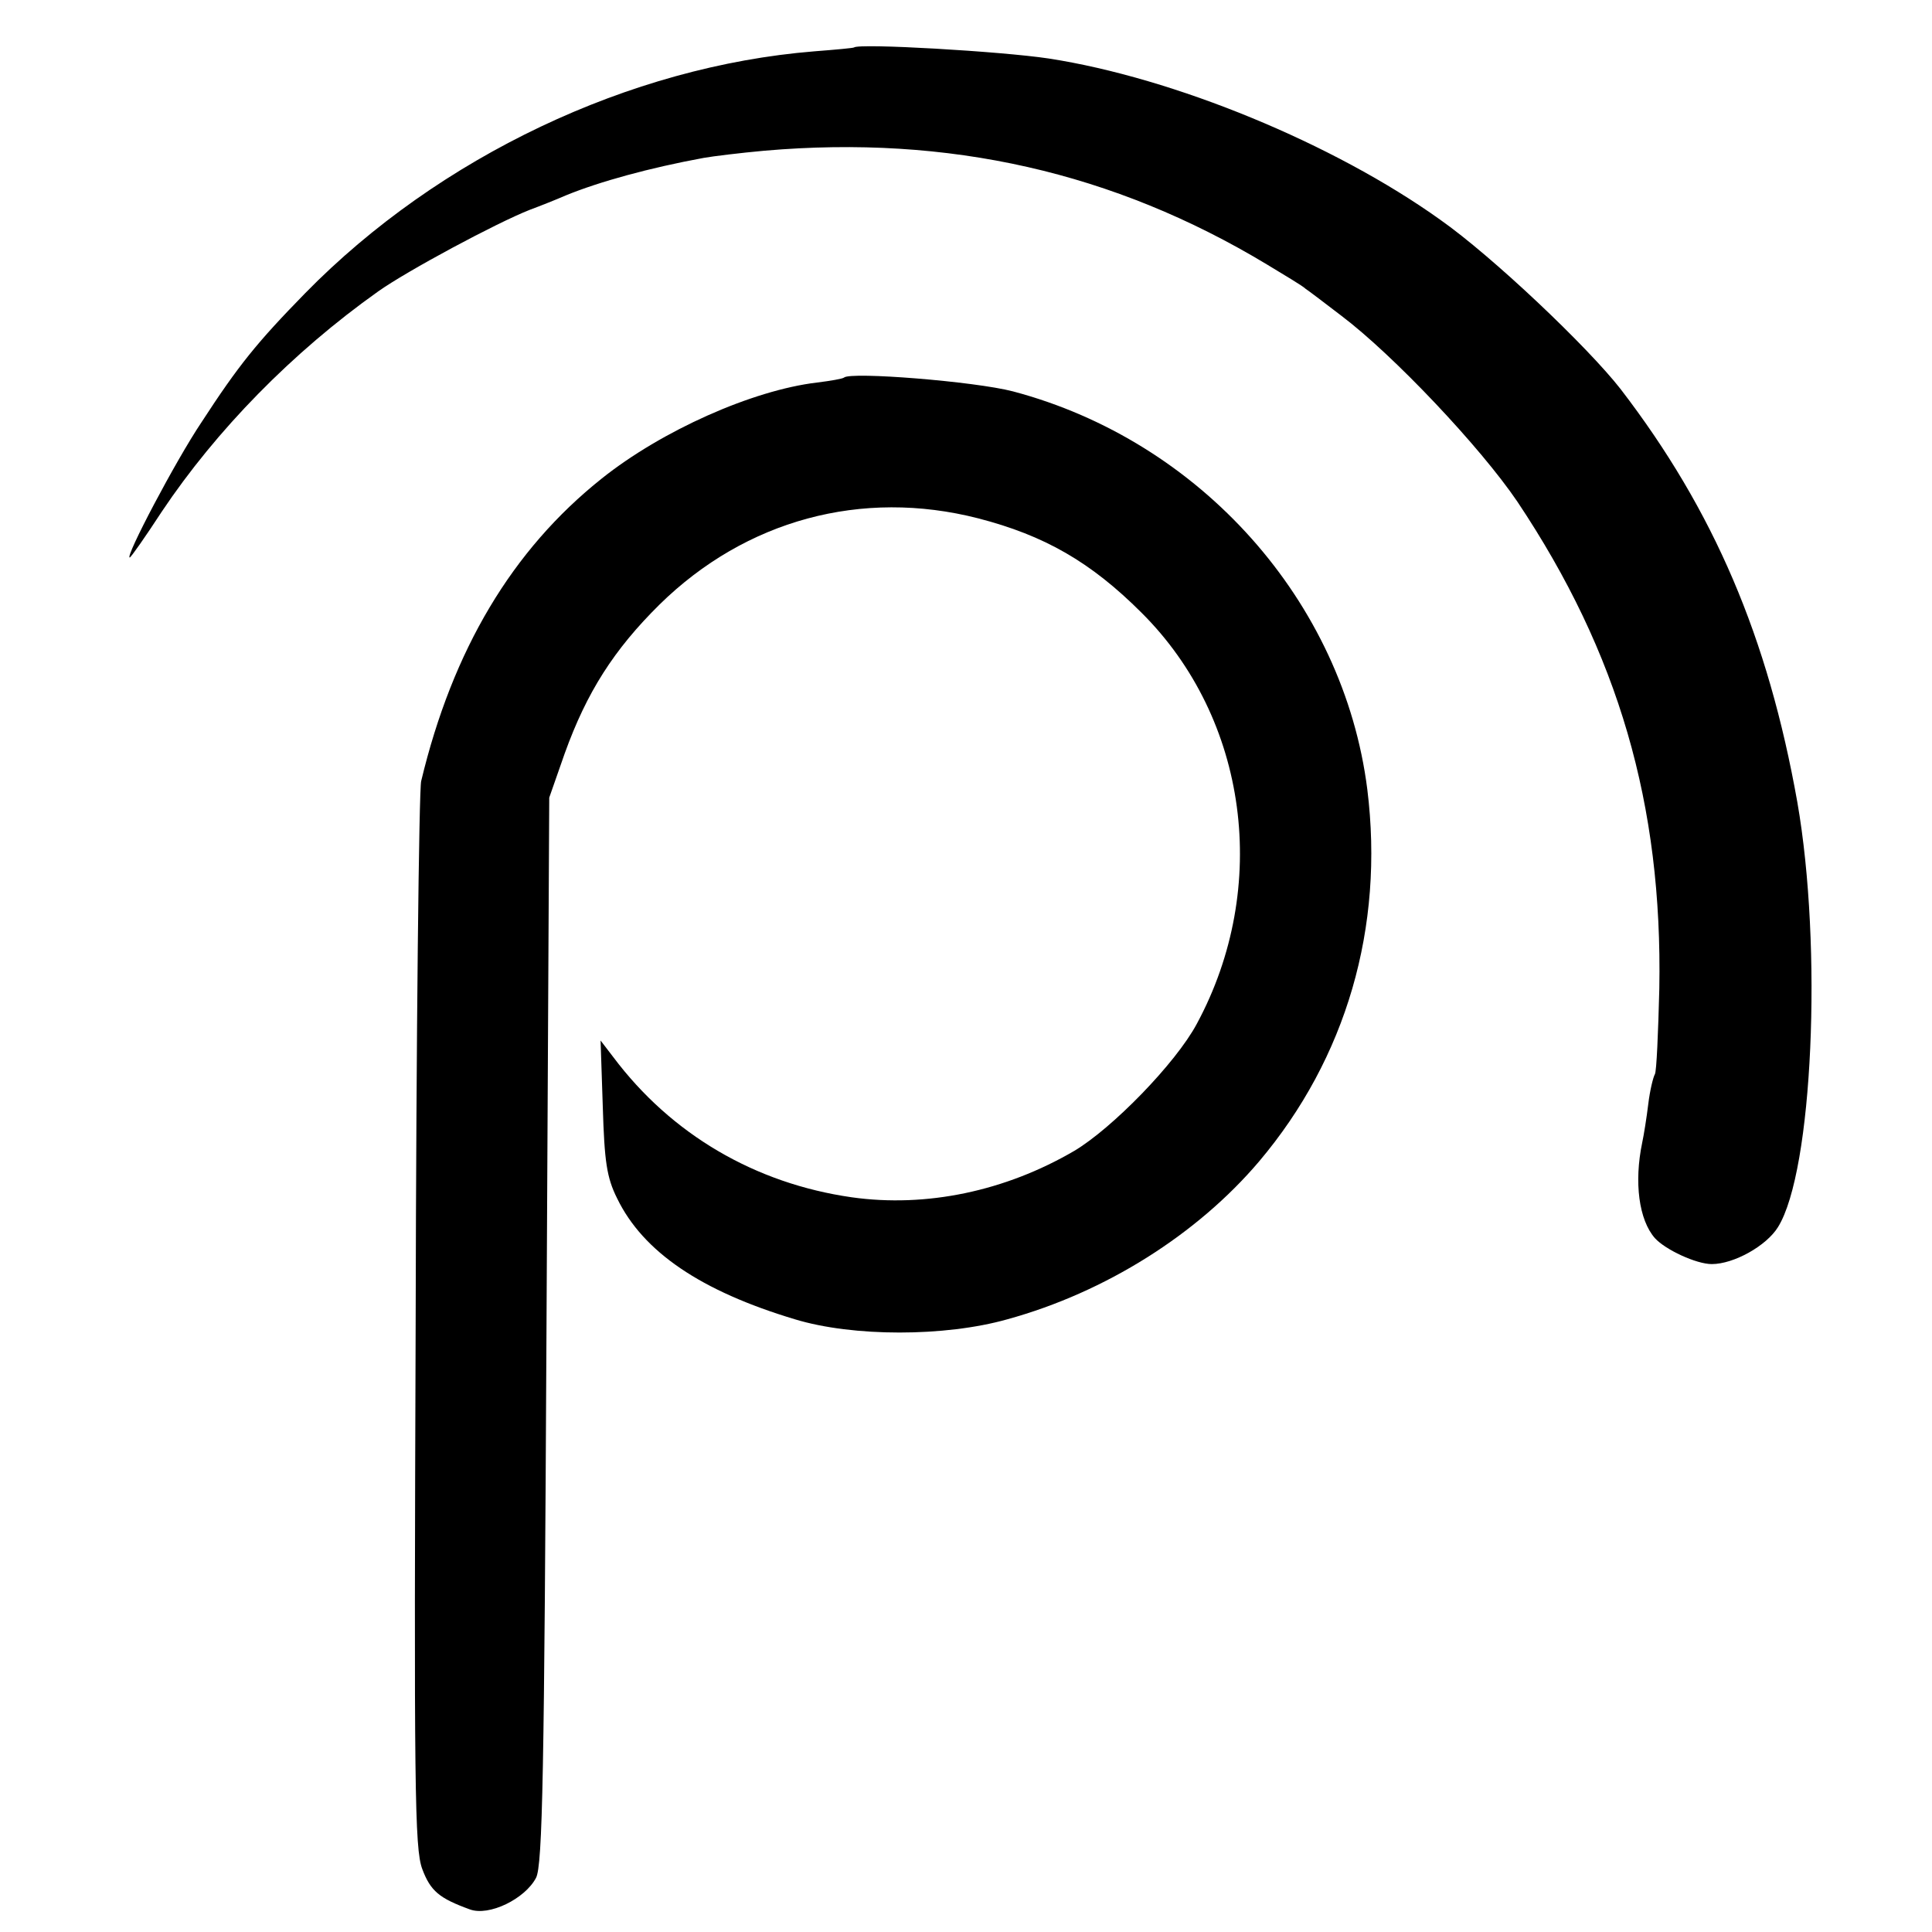
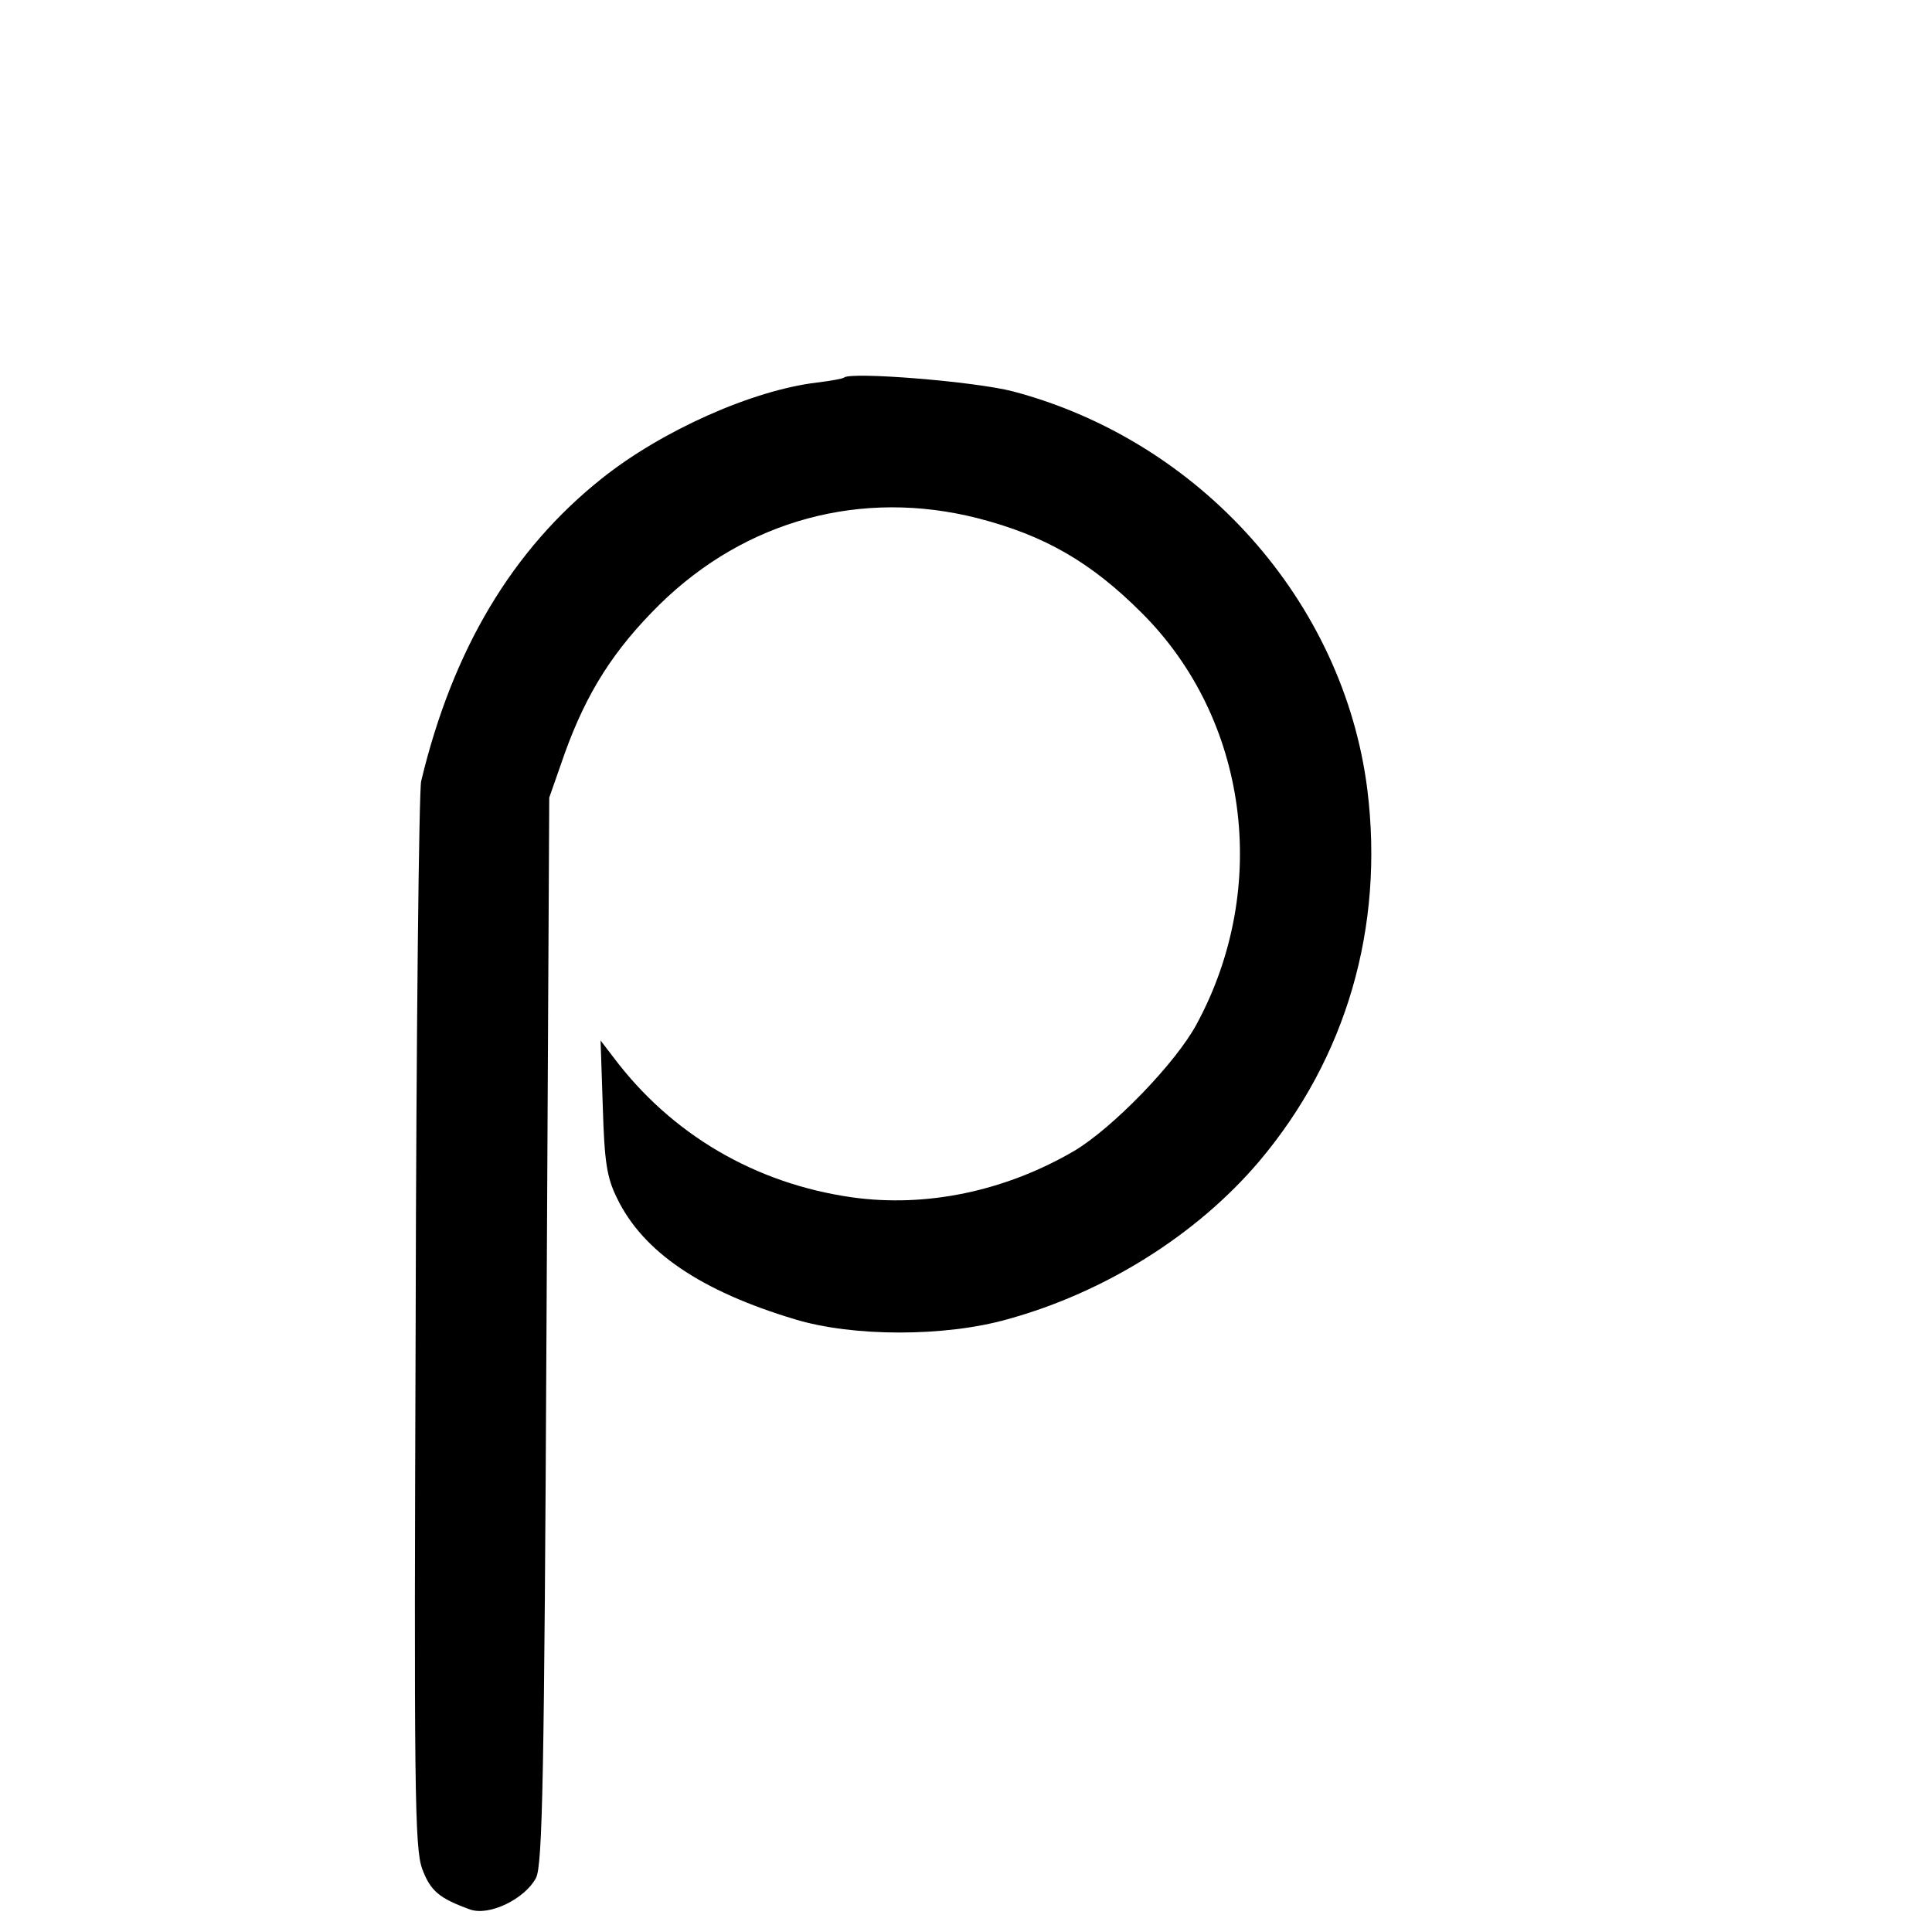
<svg xmlns="http://www.w3.org/2000/svg" version="1.0" width="350pt" height="350pt" viewBox="0 0 350 350" preserveAspectRatio="xMidYMid meet">
  <g transform="translate(0,350) scale(0.1,-0.1)" fill="#000000" stroke="none">
-     <path d="M1547 3414 c-1 -1 -33 -4 -72 -7 -334 -27 -680 -191 -922 -438 -88 -90 -121 -131 -188 -234 -47 -70 -139 -245 -130 -245 2 0 28 37 58 83 99 148 237 289 392 399 52 37 214 124 275 148 19 7 49 19 65 26 61 25 152 50 250 68 17 3 66 9 110 13 334 29 633 -39 910 -206 33 -20 65 -39 70 -44 6 -4 35 -26 65 -49 94 -71 252 -238 319 -337 183 -274 263 -549 257 -882 -2 -80 -5 -150 -8 -155 -3 -5 -9 -29 -12 -54 -3 -25 -8 -56 -11 -70 -15 -72 -6 -140 23 -173 19 -21 75 -47 103 -47 40 0 99 33 120 67 63 101 81 507 35 770 -53 298 -151 528 -320 748 -60 77 -233 241 -327 307 -193 138 -482 257 -709 292 -86 13 -344 28 -353 20z" />
    <path d="M1529 2816 c-2 -2 -24 -6 -49 -9 -117 -14 -281 -87 -390 -174 -162 -129 -270 -310 -327 -548 -4 -16 -9 -457 -10 -980 -3 -844 -2 -954 12 -991 15 -40 31 -53 86 -73 35 -13 100 19 120 57 12 22 15 193 19 992 l5 965 28 80 c40 111 89 188 172 270 156 153 366 210 577 156 120 -31 204 -79 296 -171 193 -192 234 -497 100 -745 -38 -71 -153 -189 -222 -230 -125 -73 -268 -103 -403 -84 -175 25 -327 114 -432 254 l-23 30 4 -120 c3 -99 7 -128 26 -166 47 -97 152 -168 322 -219 105 -32 272 -32 385 0 178 49 344 154 456 286 158 187 227 424 196 674 -43 340 -302 631 -642 721 -69 18 -294 36 -306 25z" />
  </g>
</svg>